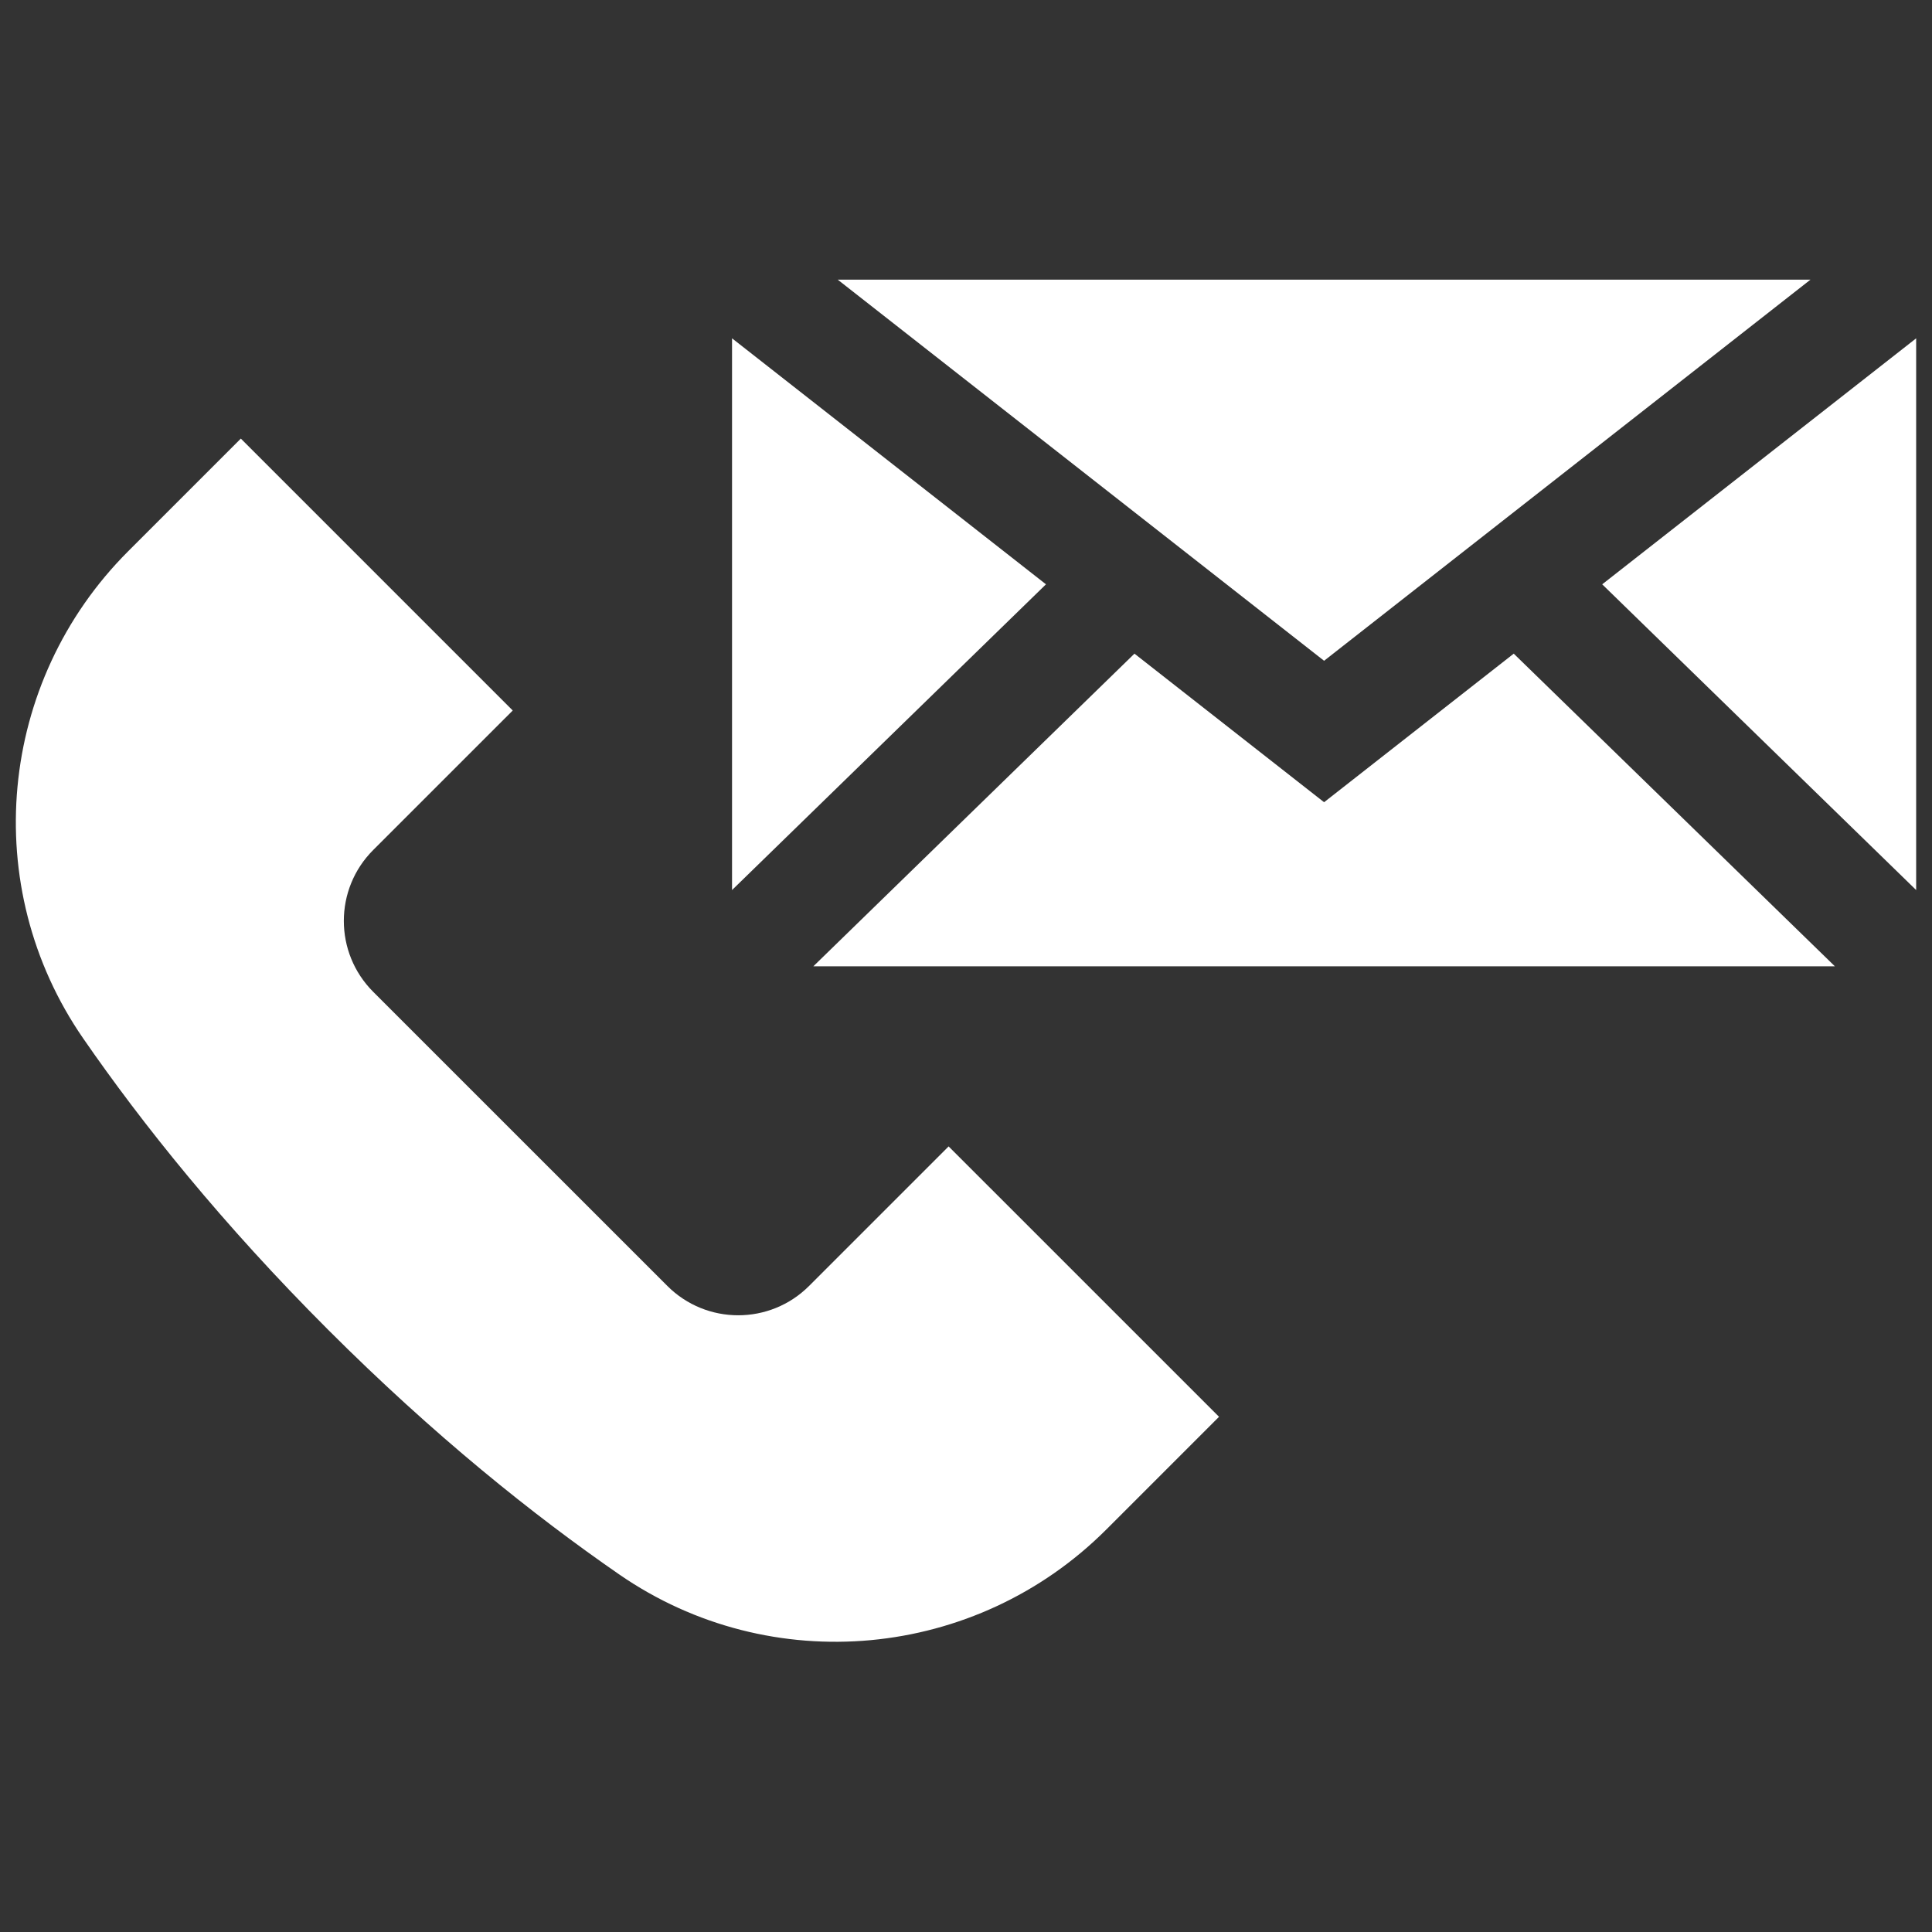
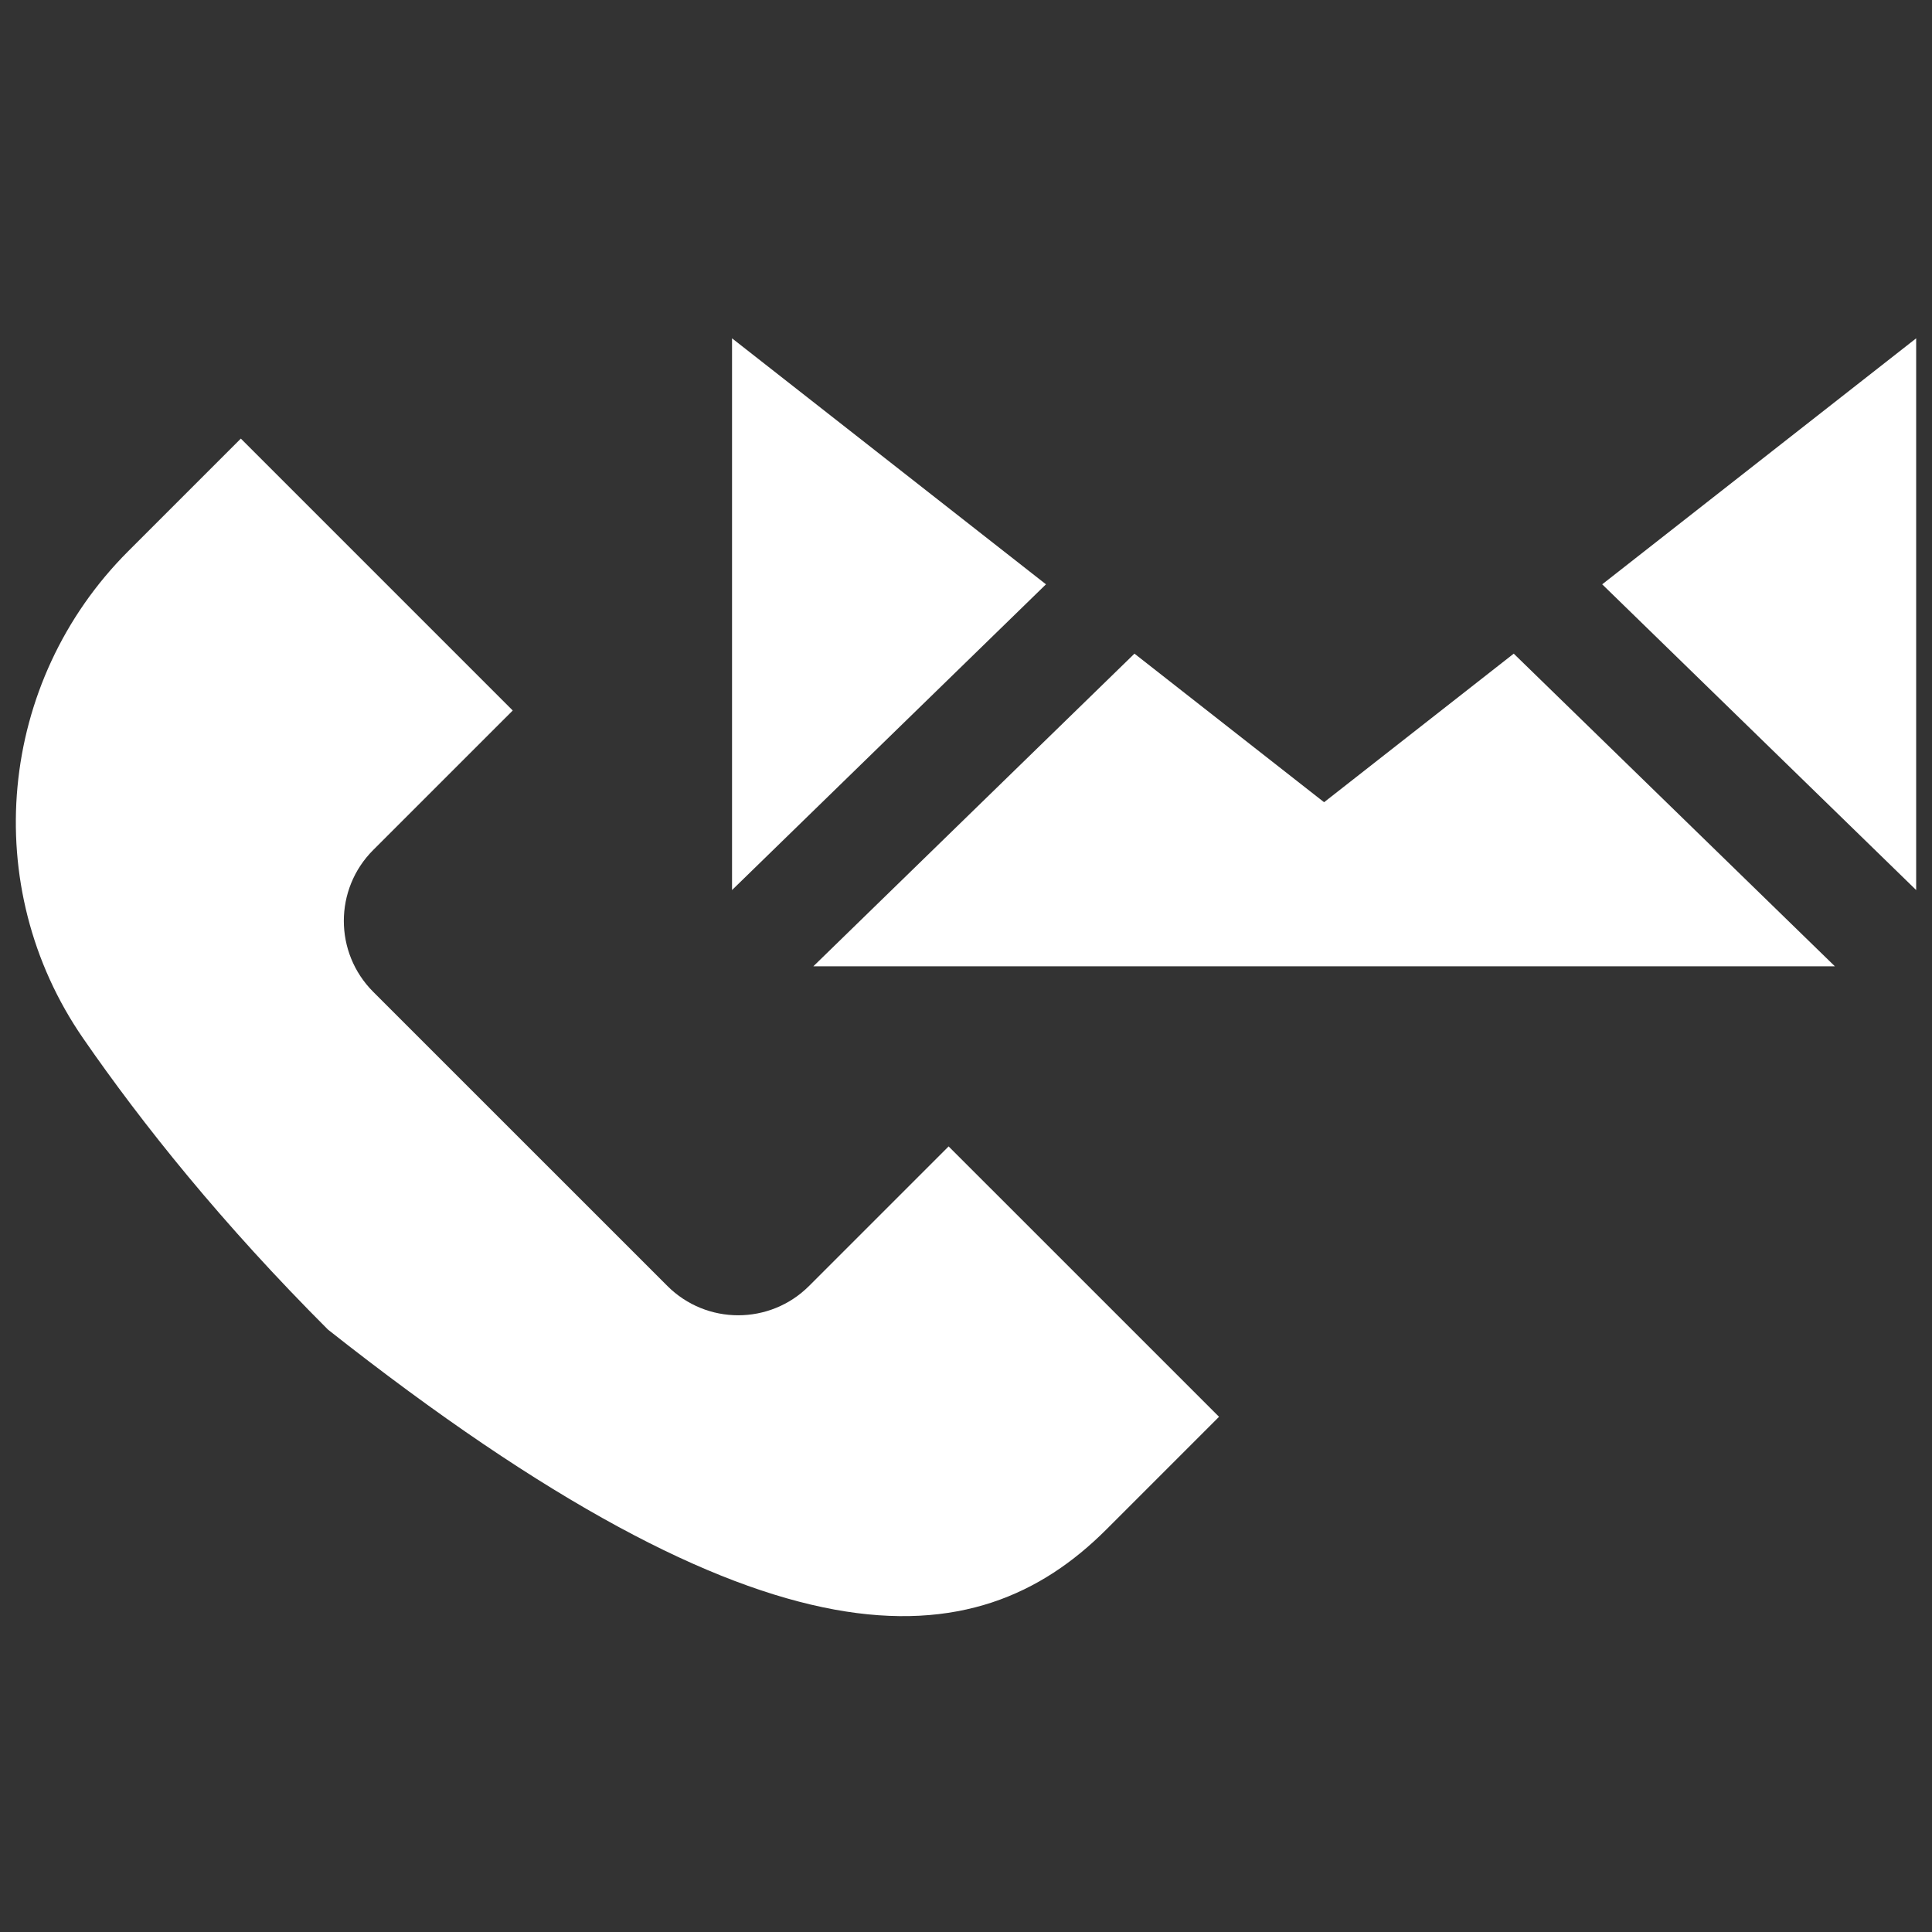
<svg xmlns="http://www.w3.org/2000/svg" width="61" height="61" viewBox="0 0 61 61" fill="none">
  <rect x="0" y="0" width="61" height="61" fill="#333333" stroke="none" />
  <g id="Contact" clip-path="url(#clip0_136_1231)">
    <g id="Group">
-       <path id="Vector" d="M25.546 40.601C24.31 41.837 22.306 41.837 21.07 40.601L11.783 31.315C10.547 30.078 10.547 28.074 11.783 26.838L16.189 22.433L7.604 13.848L4.046 17.406C-0.071 21.522 -0.682 27.999 2.628 32.788C4.5 35.497 7.017 38.642 10.356 41.981C13.695 45.32 16.84 47.837 19.549 49.709C24.338 53.019 30.815 52.408 34.931 48.291L38.489 44.733L29.951 36.196L25.546 40.601Z" fill="white" />
+       <path id="Vector" d="M25.546 40.601C24.31 41.837 22.306 41.837 21.07 40.601L11.783 31.315C10.547 30.078 10.547 28.074 11.783 26.838L16.189 22.433L7.604 13.848L4.046 17.406C-0.071 21.522 -0.682 27.999 2.628 32.788C4.5 35.497 7.017 38.642 10.356 41.981C24.338 53.019 30.815 52.408 34.931 48.291L38.489 44.733L29.951 36.196L25.546 40.601Z" fill="white" />
      <path id="Vector_2" d="M23.113 10.682V28.102L33.025 18.449L23.113 10.682Z" fill="white" />
      <path id="Vector_3" d="M41.806 25.329L35.819 20.638L25.681 30.509H57.933L47.794 20.638L41.806 25.329Z" fill="white" />
      <path id="Vector_4" d="M50.587 18.449L60.5 28.102V10.682L50.587 18.449Z" fill="white" />
-       <path id="Vector_5" d="M57.164 8.829H26.449L41.806 20.863L57.164 8.829Z" fill="white" />
    </g>
  </g>
  <defs>
    <clipPath id="clip0_136_1231">
      <rect width="60" height="60" fill="white" transform="translate(0.5 0.333)" />
    </clipPath>
  </defs>
</svg>